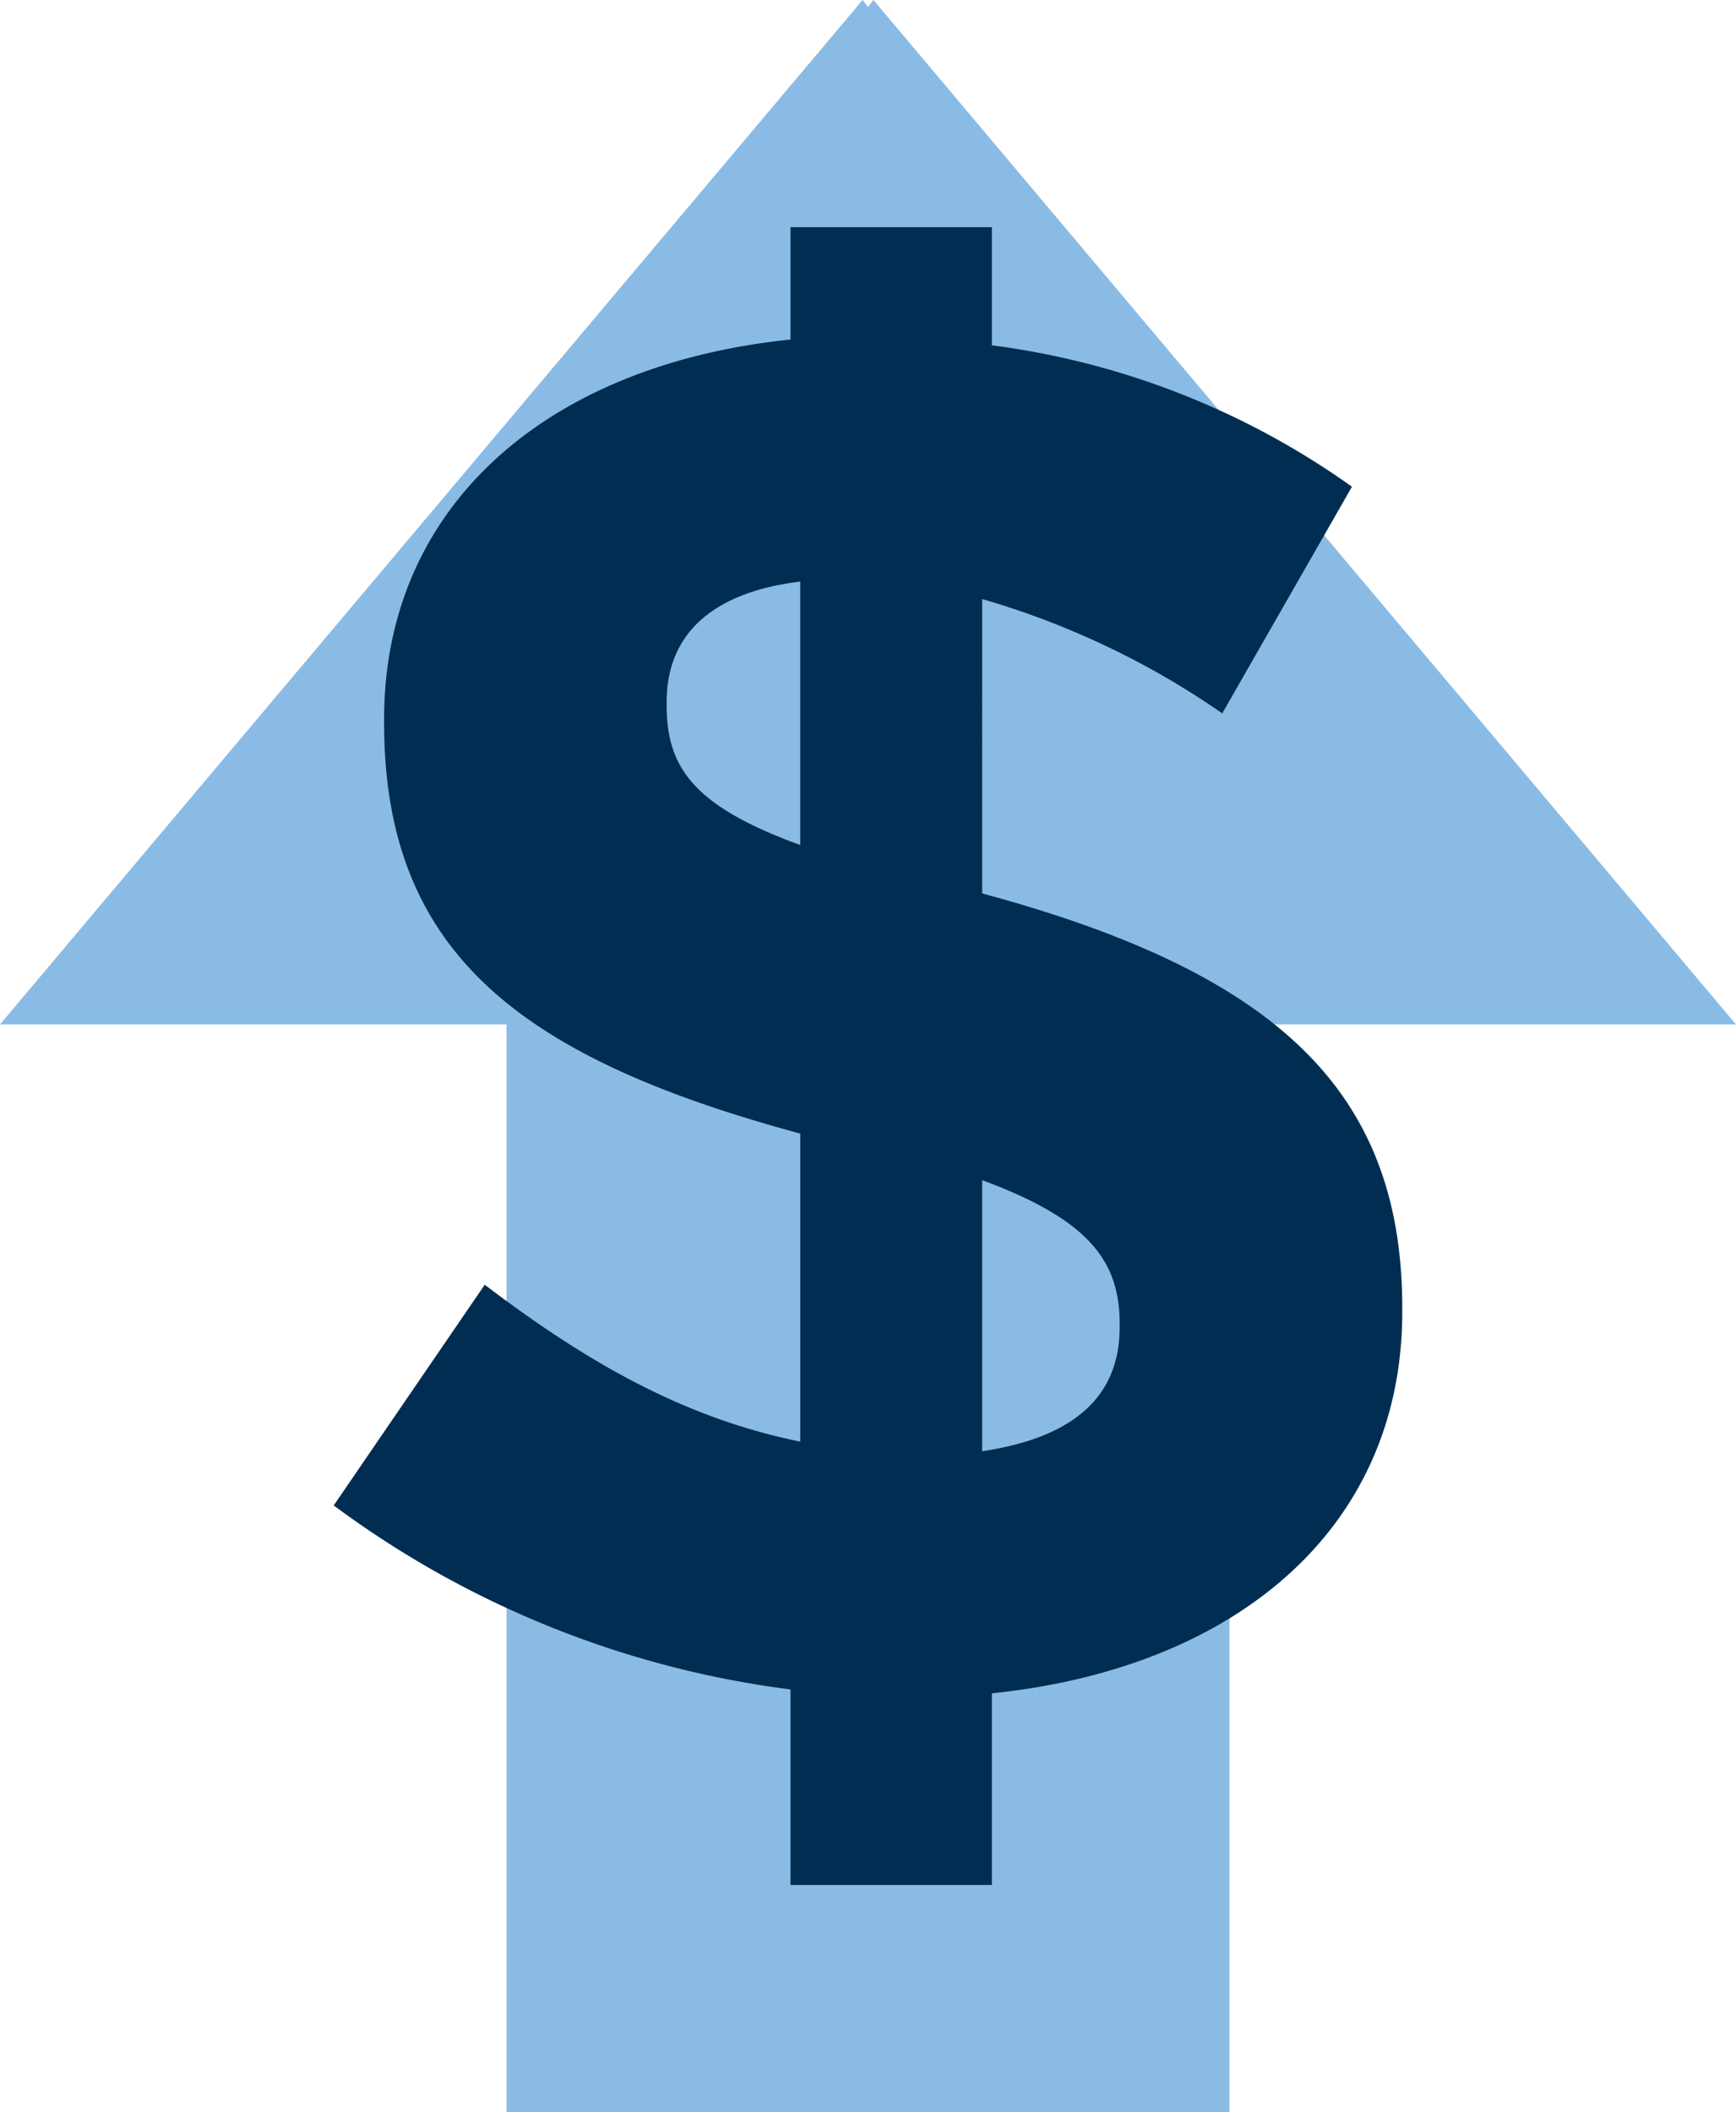
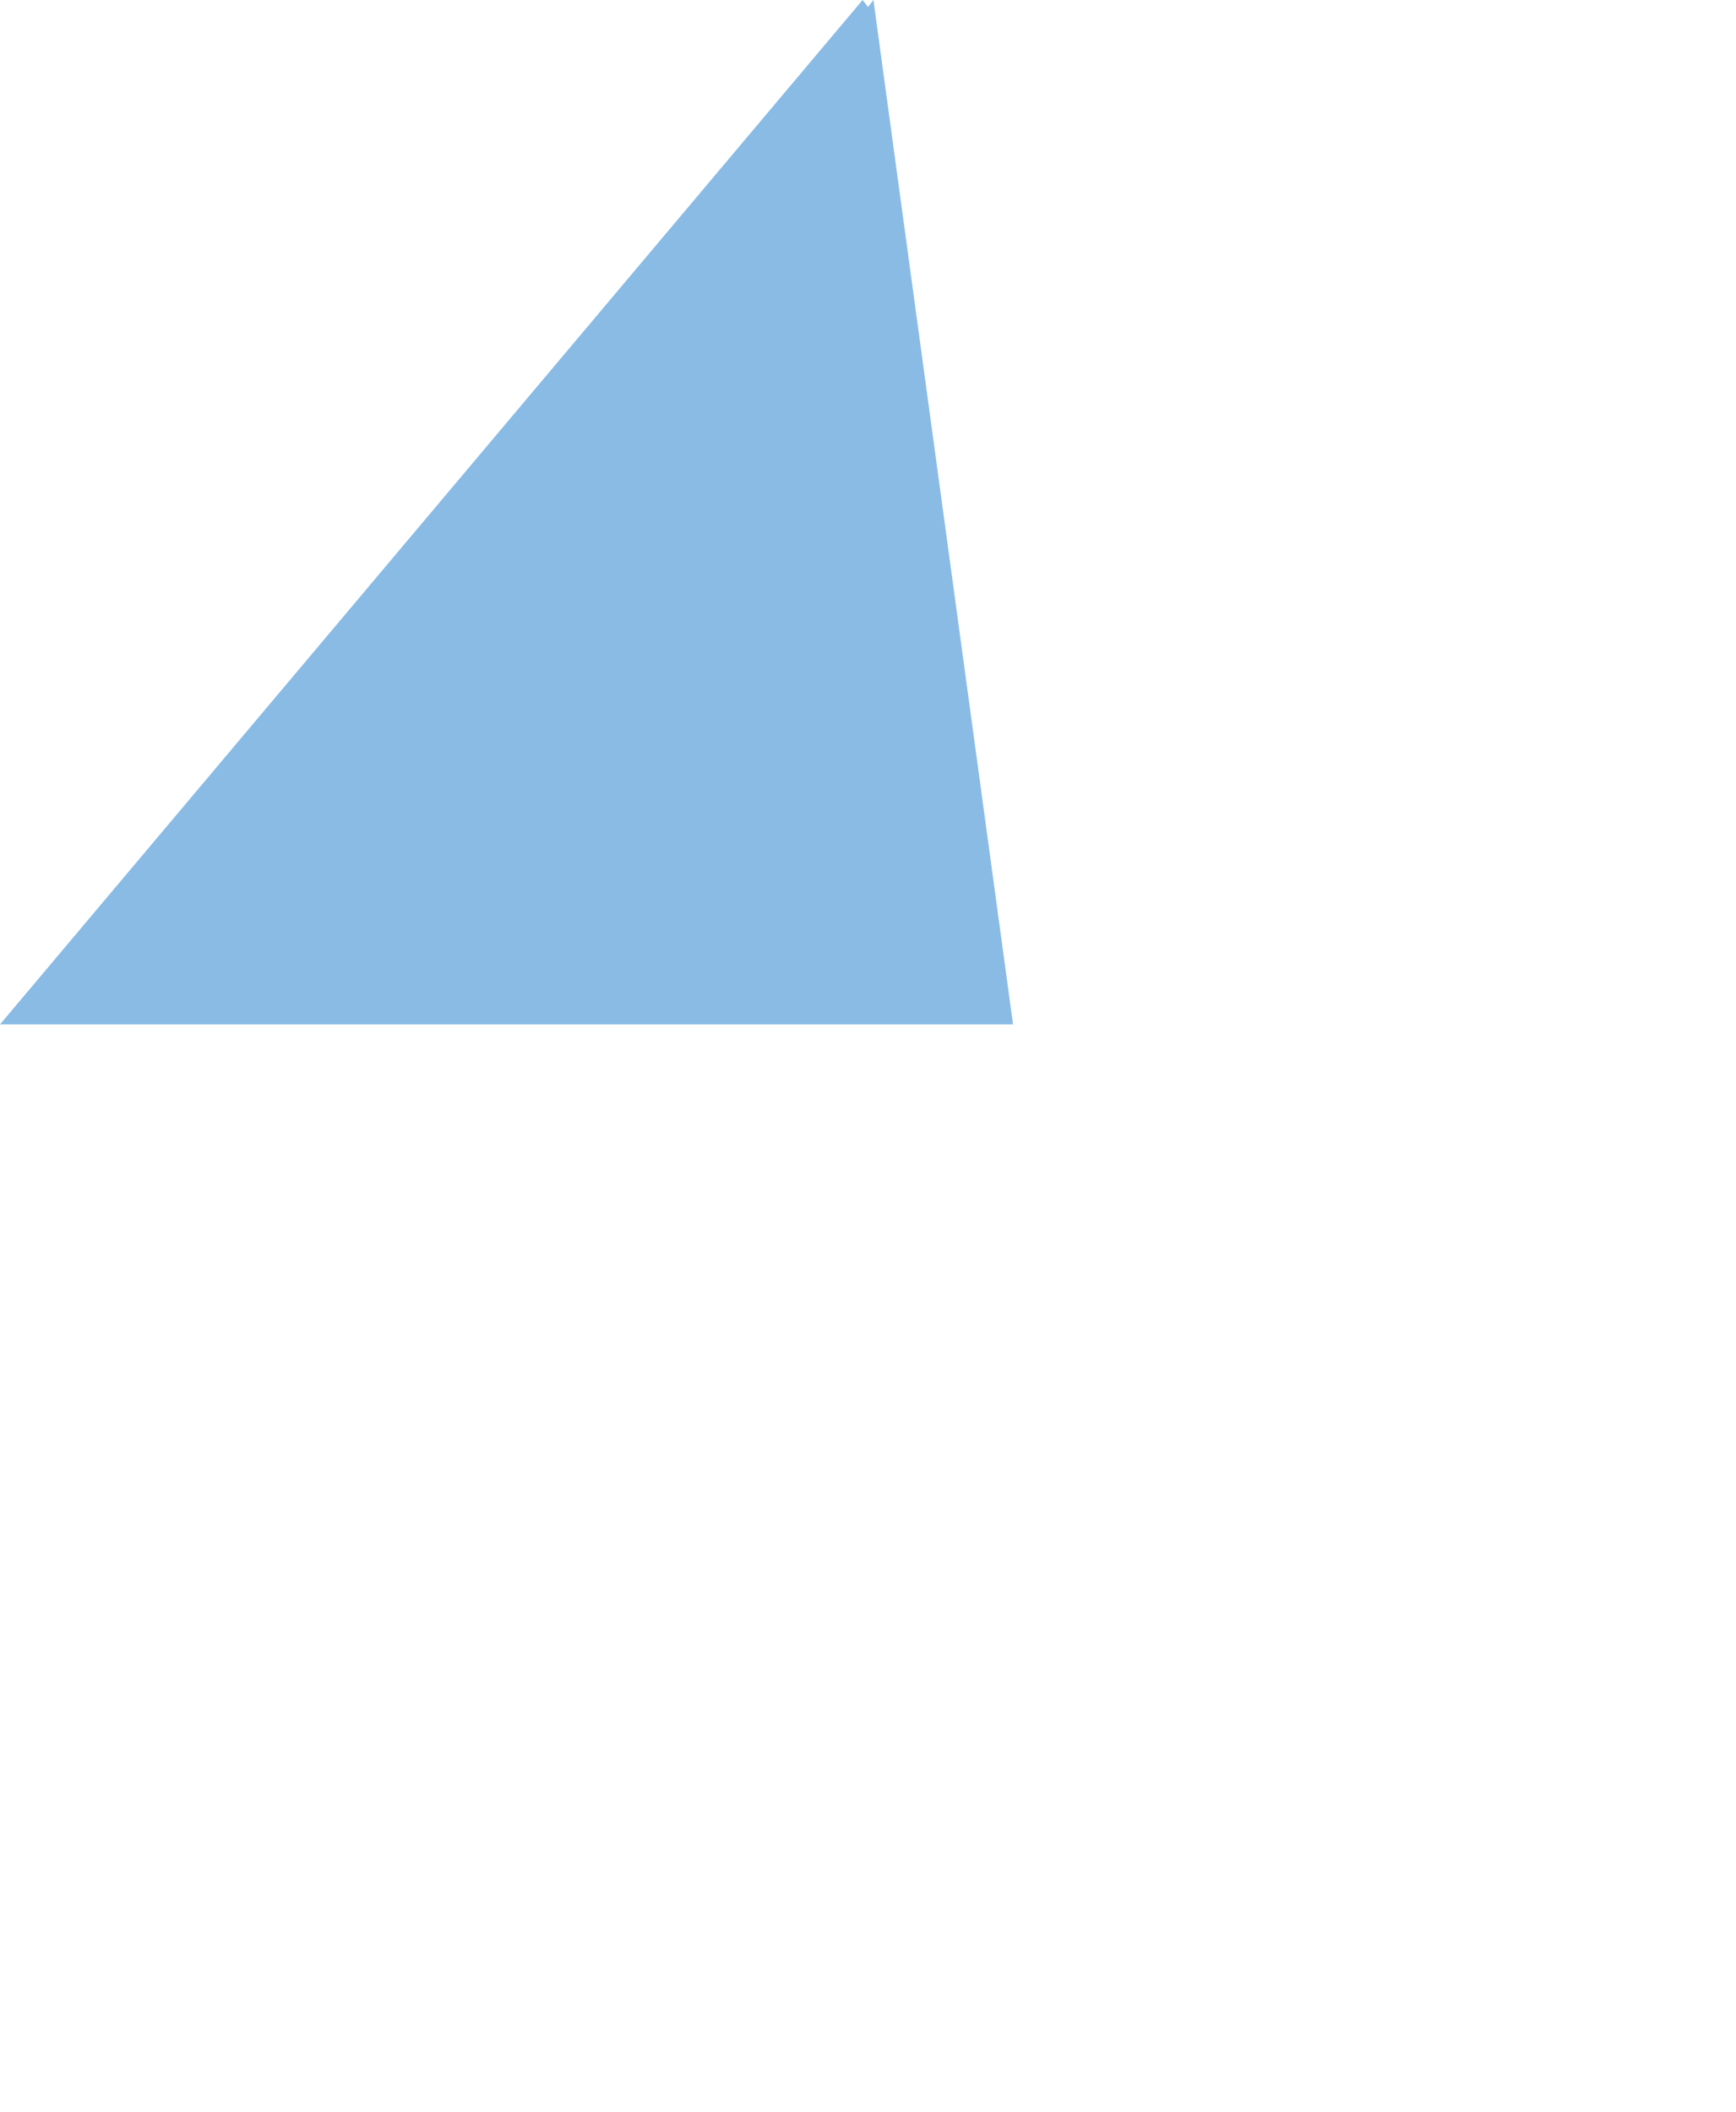
<svg xmlns="http://www.w3.org/2000/svg" width="98.675" height="120" viewBox="0 0 98.675 120">
  <defs>
    <clipPath id="clip-path">
-       <rect id="Rectangle_7322" data-name="Rectangle 7322" width="98.674" height="119.999" fill="none" />
-     </clipPath>
+       </clipPath>
  </defs>
  <g id="Group_13968" data-name="Group 13968" transform="translate(0 0)">
-     <path id="Path_20044" data-name="Path 20044" d="M49.646,0l-.308.4L49.03,0,0,58.2l28.792,0V120H69.885V58.2l28.789,0Z" transform="translate(0 0)" fill="#89bbe5" />
+     <path id="Path_20044" data-name="Path 20044" d="M49.646,0l-.308.4L49.03,0,0,58.2l28.792,0V120V58.2l28.789,0Z" transform="translate(0 0)" fill="#89bbe5" />
    <g id="Group_13967" data-name="Group 13967" transform="translate(0.001 0)">
      <g id="Group_13966" data-name="Group 13966" clip-path="url(#clip-path)">
        <path id="Path_20045" data-name="Path 20045" d="M26.061,32.034v-.221c0-3.519,2.2-6.164,7.591-6.823V39.955c-6.05-2.2-7.591-4.4-7.591-7.921m25.748,35.1v.221c0,3.963-2.642,6.27-7.815,7.041v-15.4c5.941,2.2,7.815,4.511,7.815,8.142M65.012,19.6a45.254,45.254,0,0,0-20.467-8.033V4.856H33.1v6.382C19.241,12.668,10,20.7,10,32.8v.223C10,46.119,17.808,52.06,33.653,56.35v17.5c-6.491-1.318-11.993-4.4-17.934-8.912L7.136,77.476A55.249,55.249,0,0,0,33.1,87.93V99.041H44.545V88.151c13.864-1.43,23.327-9.354,23.327-21.679v-.218c0-12.325-7.15-19.034-23.877-23.547V25.982a46.7,46.7,0,0,1,13.646,6.494Z" transform="translate(11.832 8.052)" fill="#002d51" />
      </g>
    </g>
  </g>
</svg>